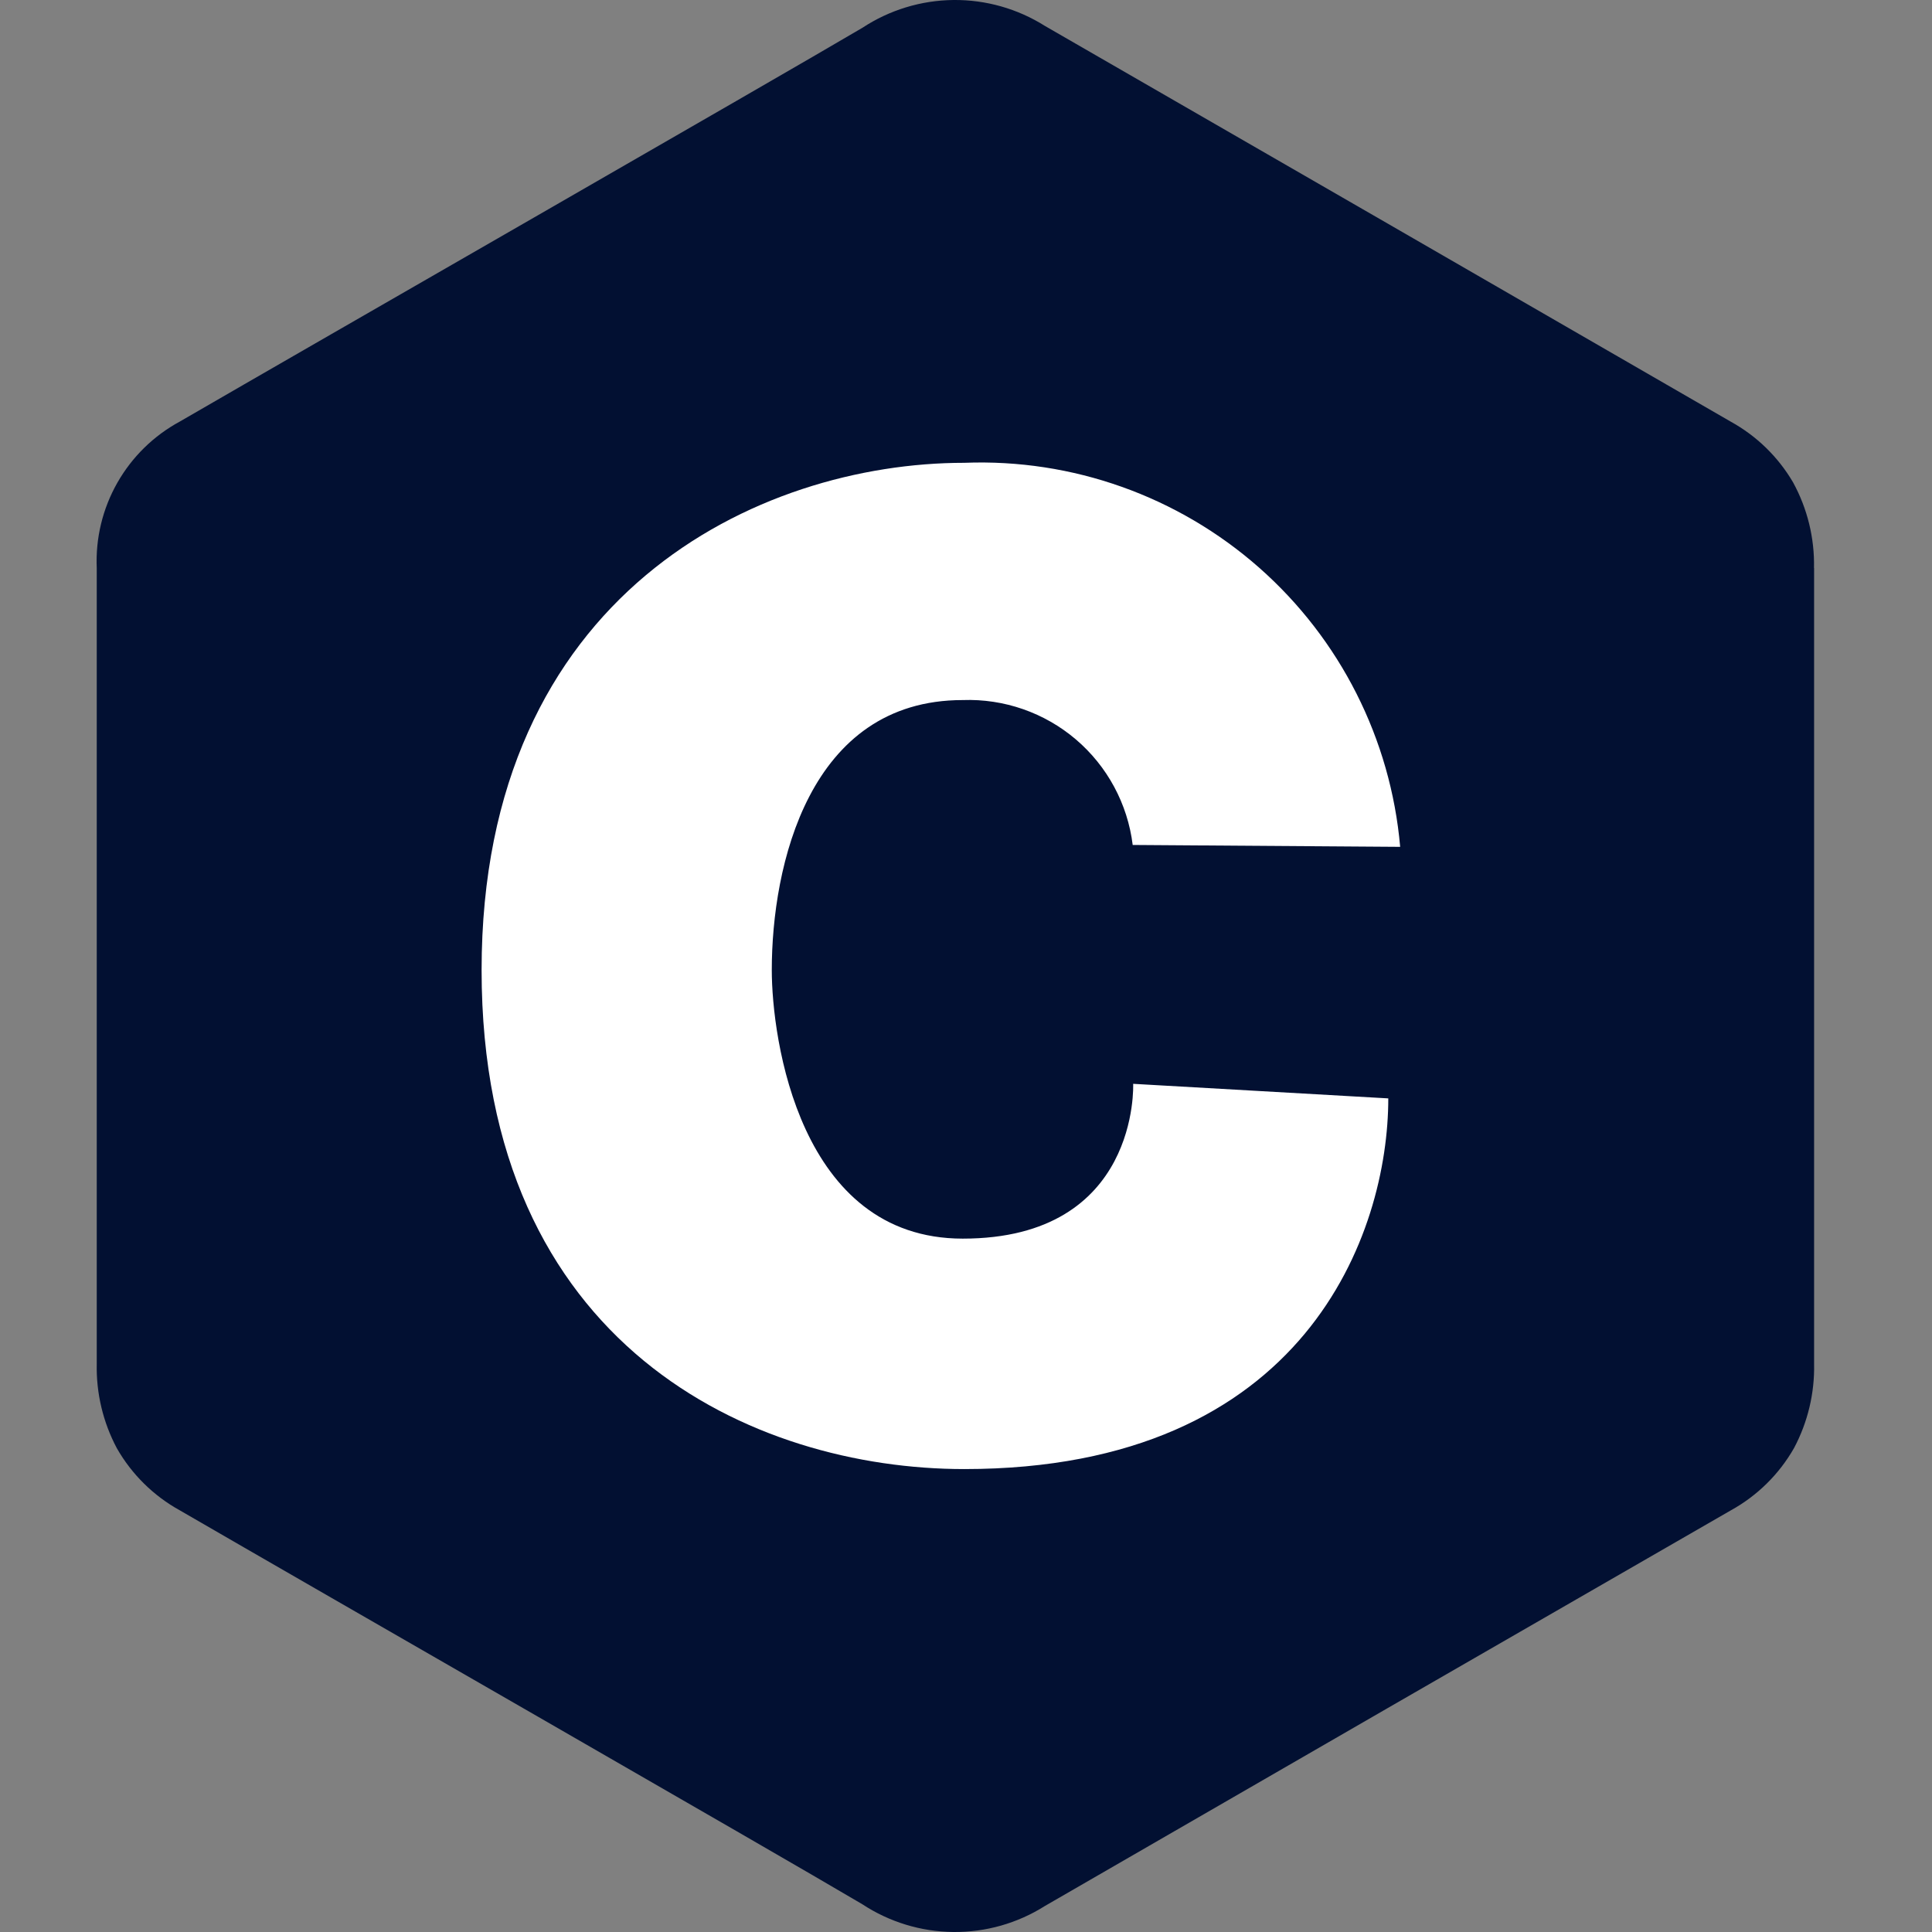
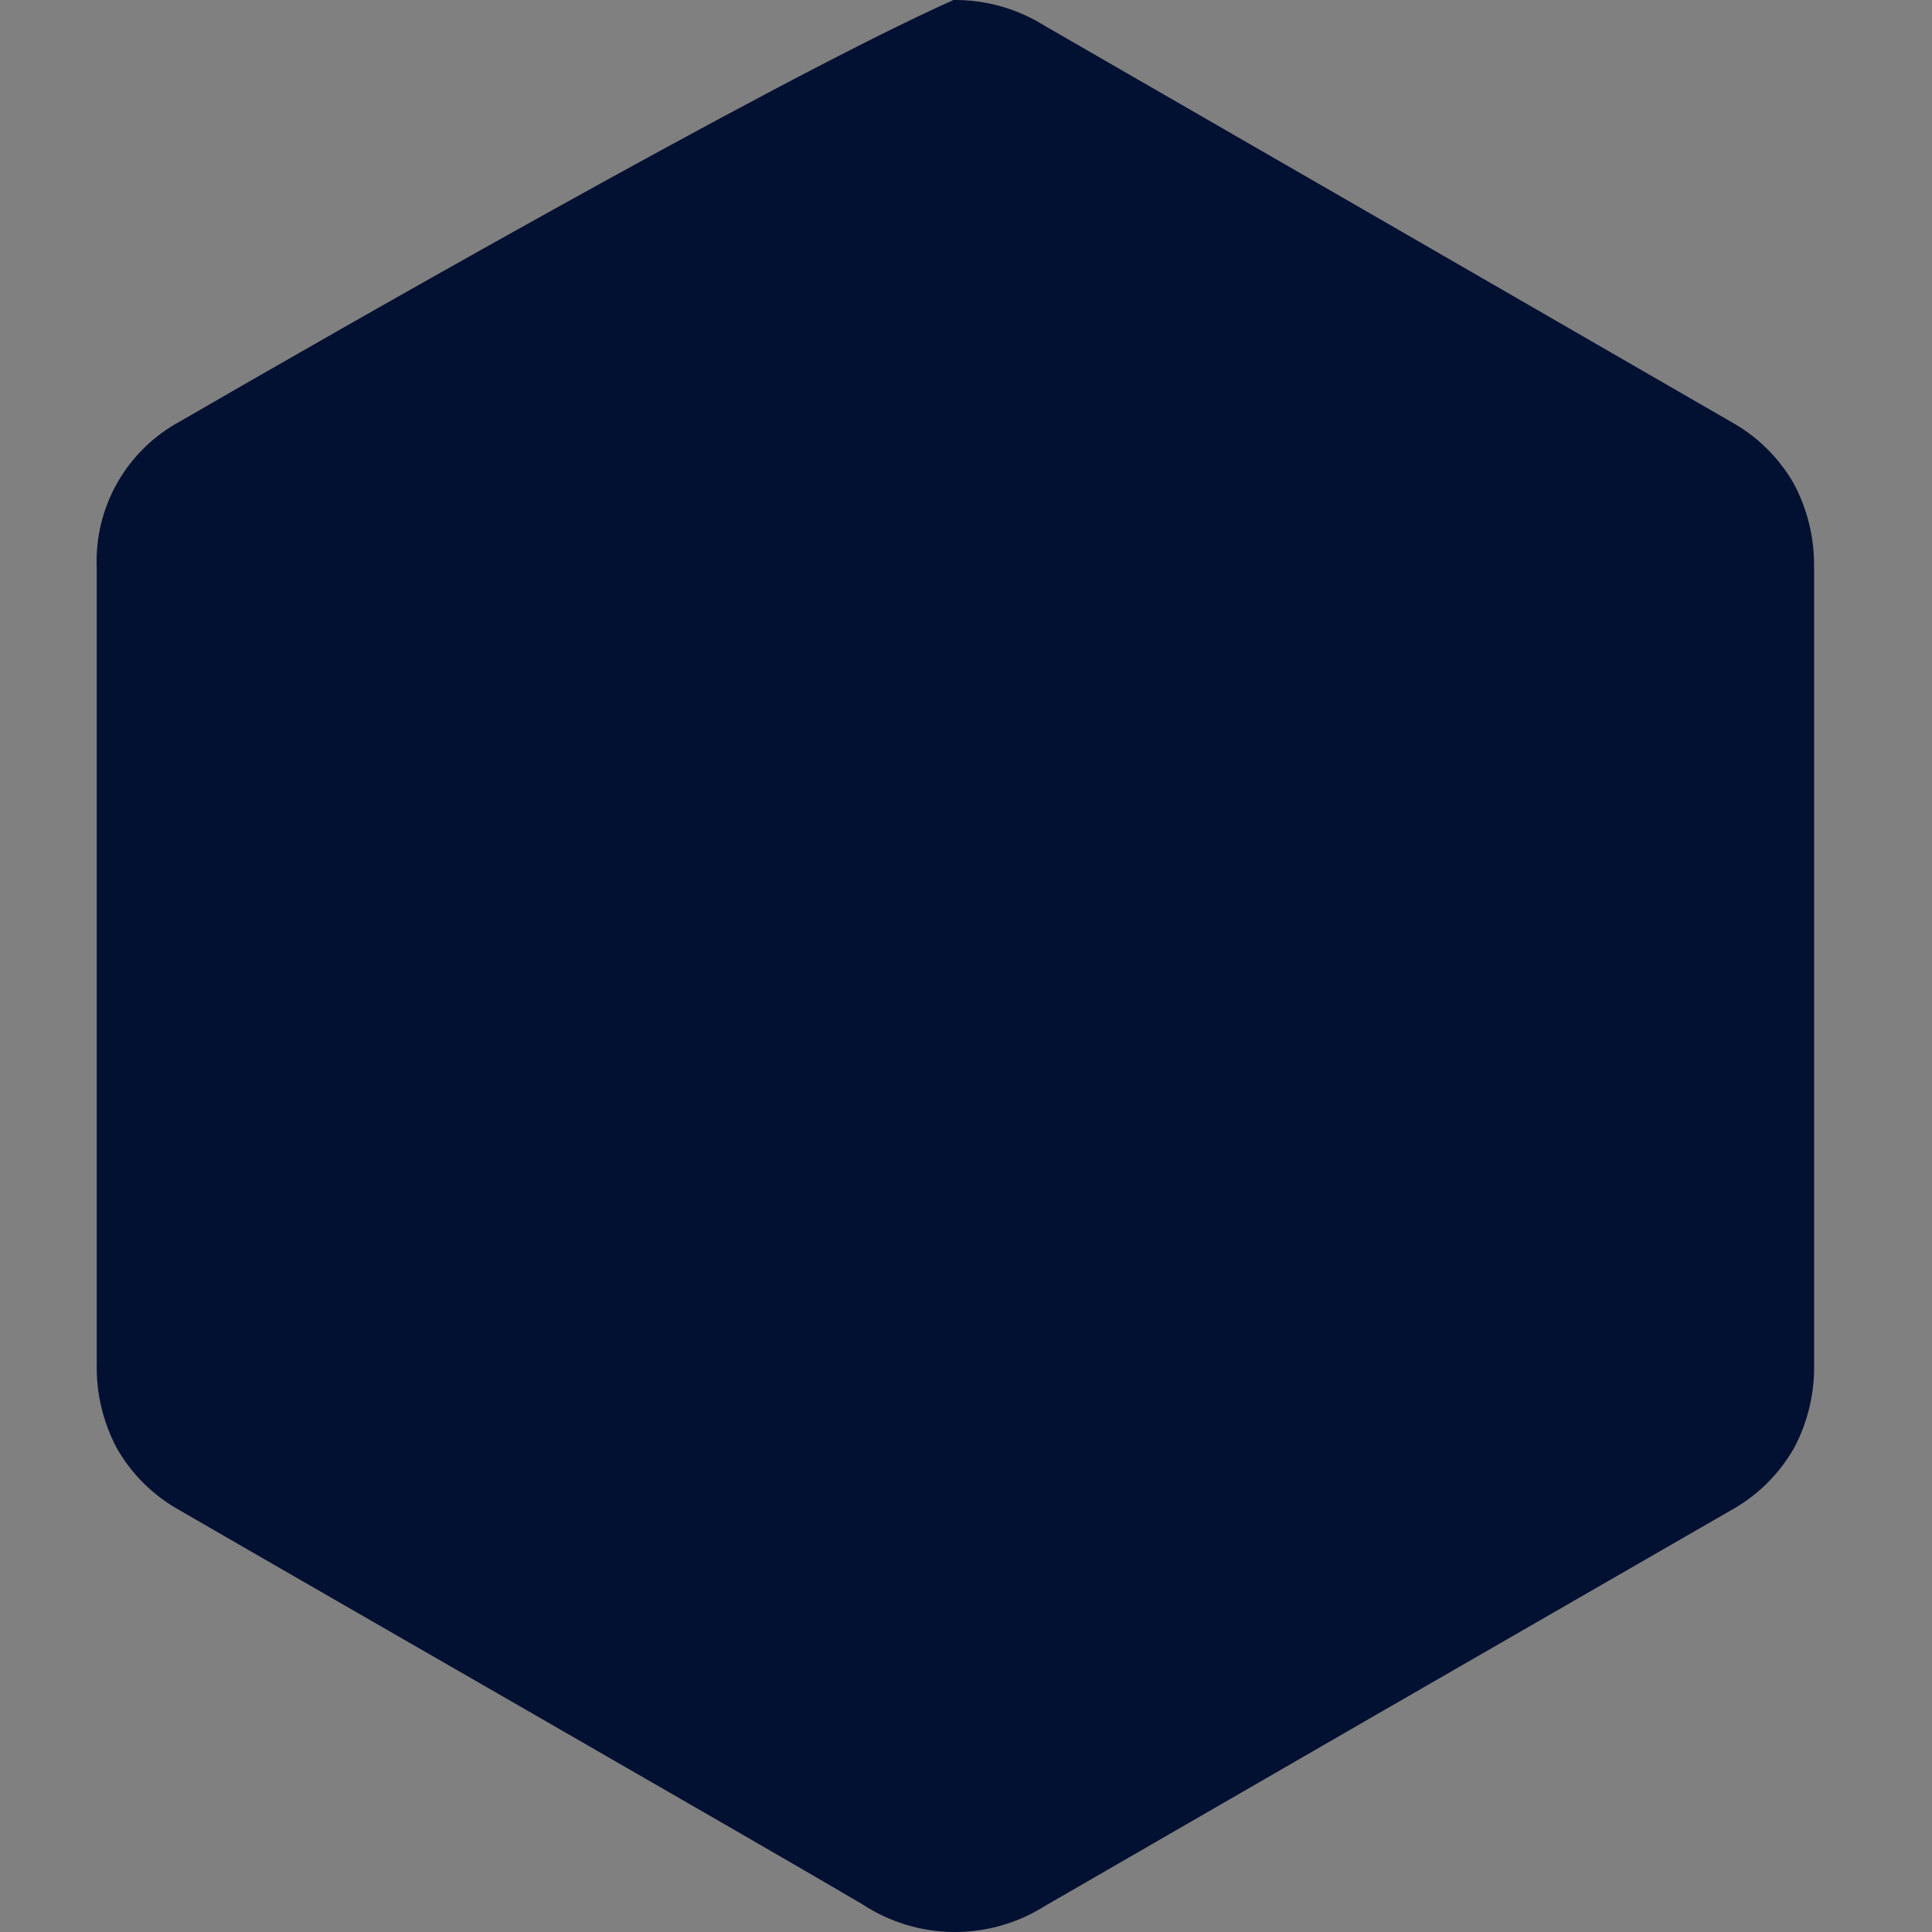
<svg xmlns="http://www.w3.org/2000/svg" width="80" height="80" viewBox="0 0 80 80" fill="none">
  <rect x="0" y="0" width="80" height="80" fill="#808080" stroke="none" />
-   <path d="M75.114 23.523C75.141 22.283 74.841 21.058 74.245 19.97C73.628 18.918 72.739 18.052 71.671 17.462C62.205 11.993 52.738 6.531 43.27 1.075C42.136 0.36 40.821 -0.013 39.48 0C38.14 0.014 36.832 0.413 35.712 1.15C31.939 3.374 13.074 14.193 7.452 17.452C6.366 18.039 5.466 18.919 4.857 19.993C4.247 21.066 3.953 22.29 4.006 23.523V56.479C3.981 57.693 4.267 58.894 4.837 59.966C5.454 61.049 6.358 61.94 7.449 62.542C13.071 65.802 31.939 76.621 35.706 78.85C36.826 79.587 38.134 79.986 39.475 80C40.815 80.013 42.131 79.64 43.265 78.924C52.73 73.455 62.199 67.992 71.675 62.538C72.766 61.935 73.67 61.044 74.287 59.961C74.857 58.889 75.143 57.688 75.118 56.474V23.515" fill="#021032" />
-   <path d="M46.911 34.988L57.978 35.066C57.587 30.604 55.495 26.464 52.135 23.503C48.774 20.543 44.403 18.989 39.928 19.164C31.404 19.164 19.942 24.585 19.942 40.167C19.942 55.749 31.184 60.831 39.928 60.831C54.099 60.831 57.486 51.024 57.486 45.482L46.922 44.879C46.922 44.879 47.205 51.289 39.865 51.289C33.089 51.289 31.958 42.99 31.958 40.167C31.958 35.875 33.483 28.988 39.865 28.988C41.576 28.927 43.249 29.509 44.552 30.62C45.855 31.732 46.694 33.291 46.903 34.991" fill="white" />
+   <path d="M75.114 23.523C75.141 22.283 74.841 21.058 74.245 19.97C73.628 18.918 72.739 18.052 71.671 17.462C62.205 11.993 52.738 6.531 43.27 1.075C42.136 0.36 40.821 -0.013 39.48 0C31.939 3.374 13.074 14.193 7.452 17.452C6.366 18.039 5.466 18.919 4.857 19.993C4.247 21.066 3.953 22.29 4.006 23.523V56.479C3.981 57.693 4.267 58.894 4.837 59.966C5.454 61.049 6.358 61.94 7.449 62.542C13.071 65.802 31.939 76.621 35.706 78.85C36.826 79.587 38.134 79.986 39.475 80C40.815 80.013 42.131 79.64 43.265 78.924C52.73 73.455 62.199 67.992 71.675 62.538C72.766 61.935 73.67 61.044 74.287 59.961C74.857 58.889 75.143 57.688 75.118 56.474V23.515" fill="#021032" />
</svg>